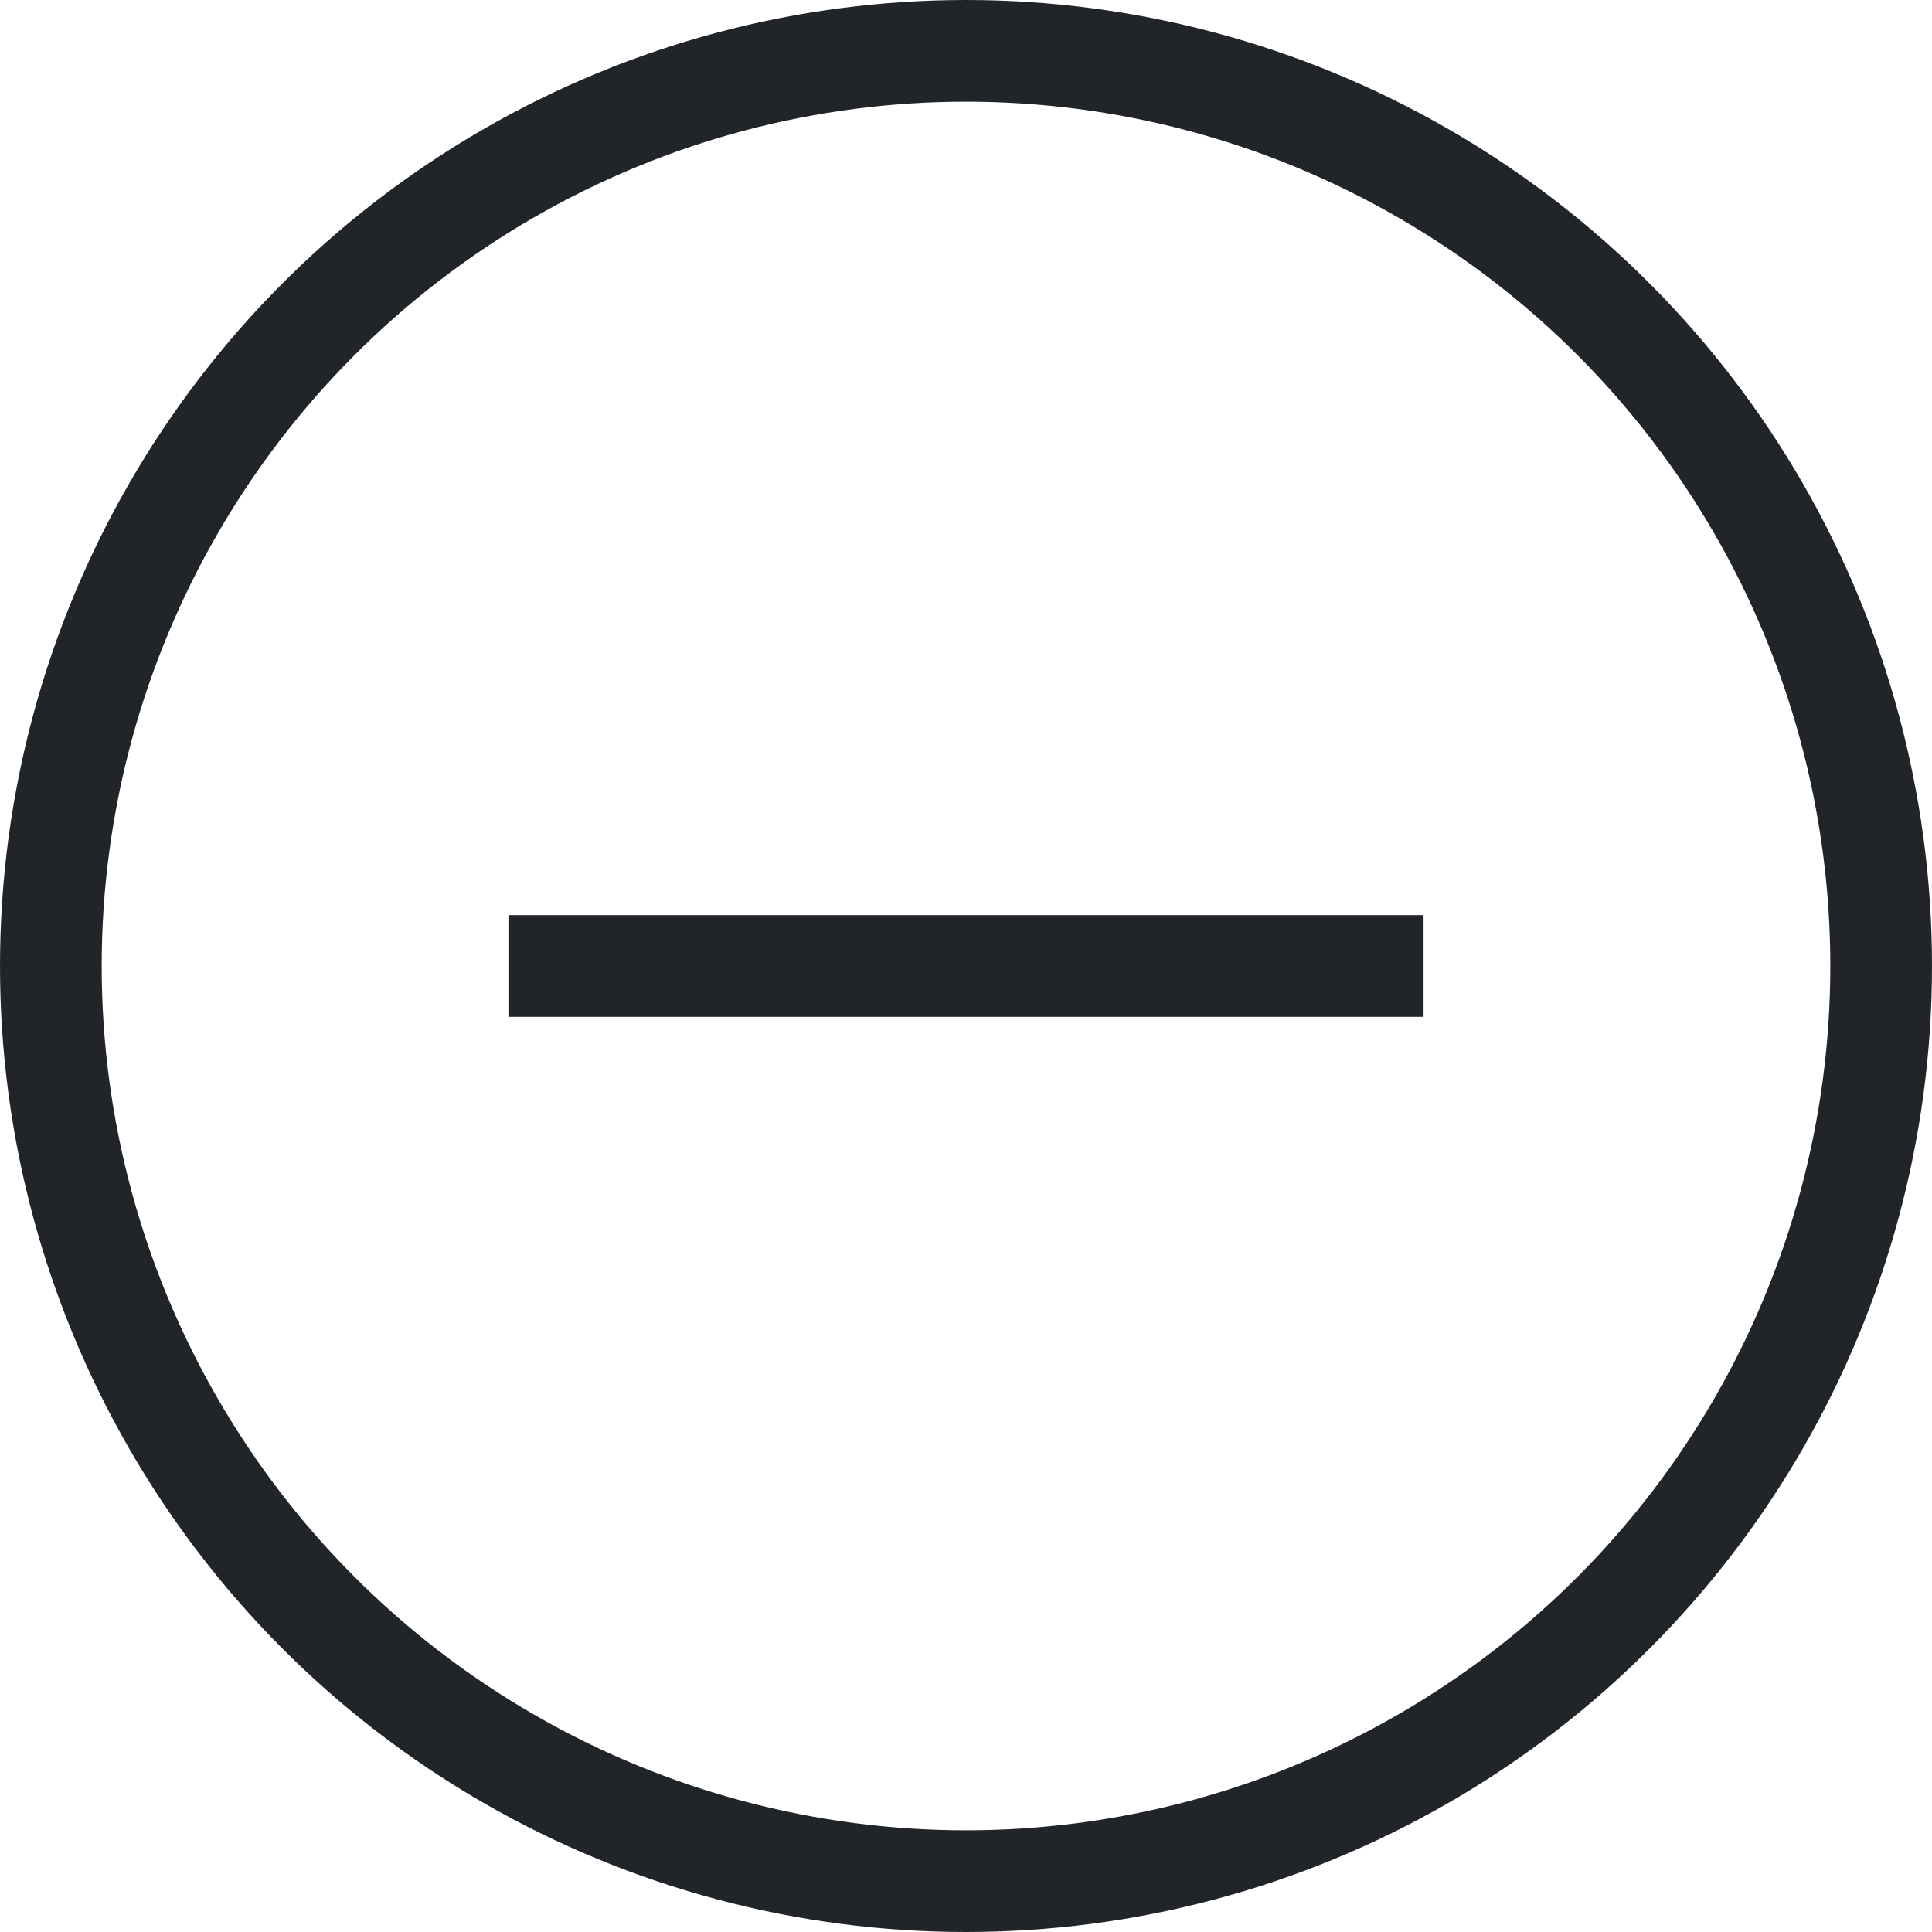
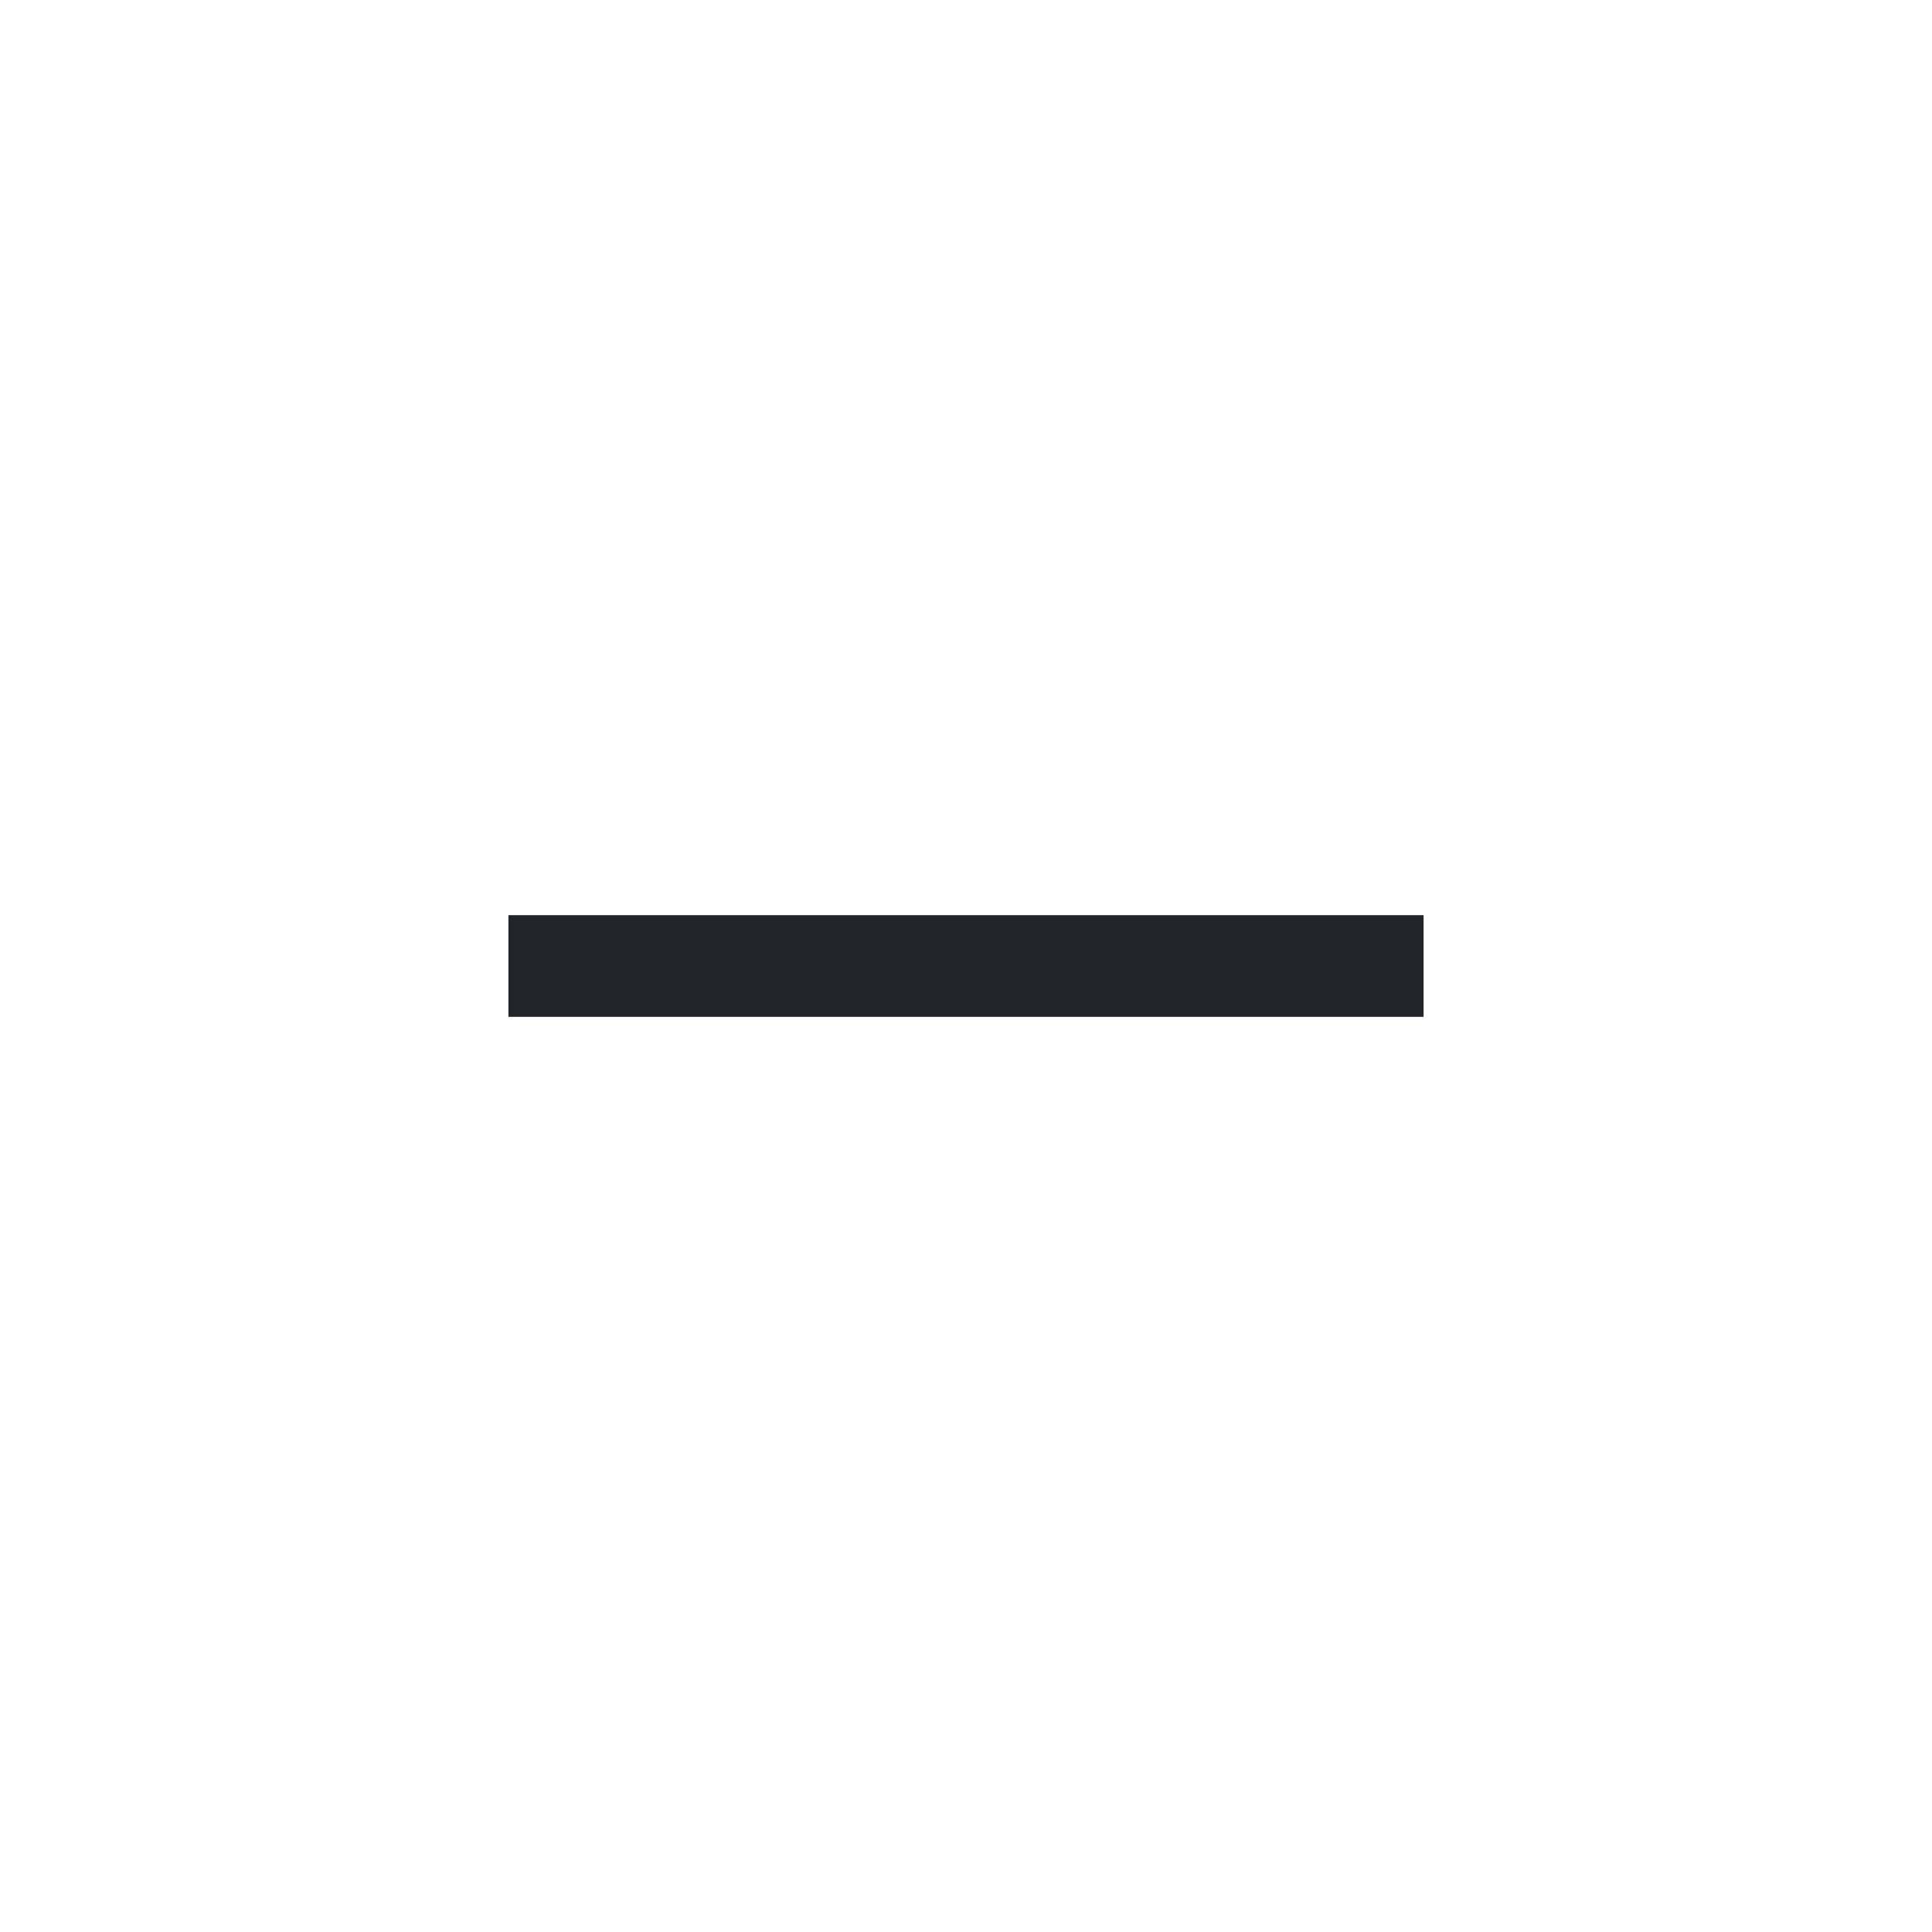
<svg xmlns="http://www.w3.org/2000/svg" width="19px" height="19px" viewBox="0 0 19 19" version="1.1">
  <title>plus-minus__minus</title>
  <g id="Page-1" stroke="none" stroke-width="1" fill="none" fill-rule="evenodd">
    <g id="plus-minus__minus" transform="translate(0.5, 0.5)">
-       <circle id="Oval" stroke="#212529" cx="9" cy="9" r="9" />
      <polygon id="Rectangle-Copy" fill="#212529" fill-rule="nonzero" points="13.5 8.5 13.5 9.5 4.5 9.5 4.5 8.5" />
    </g>
  </g>
</svg>